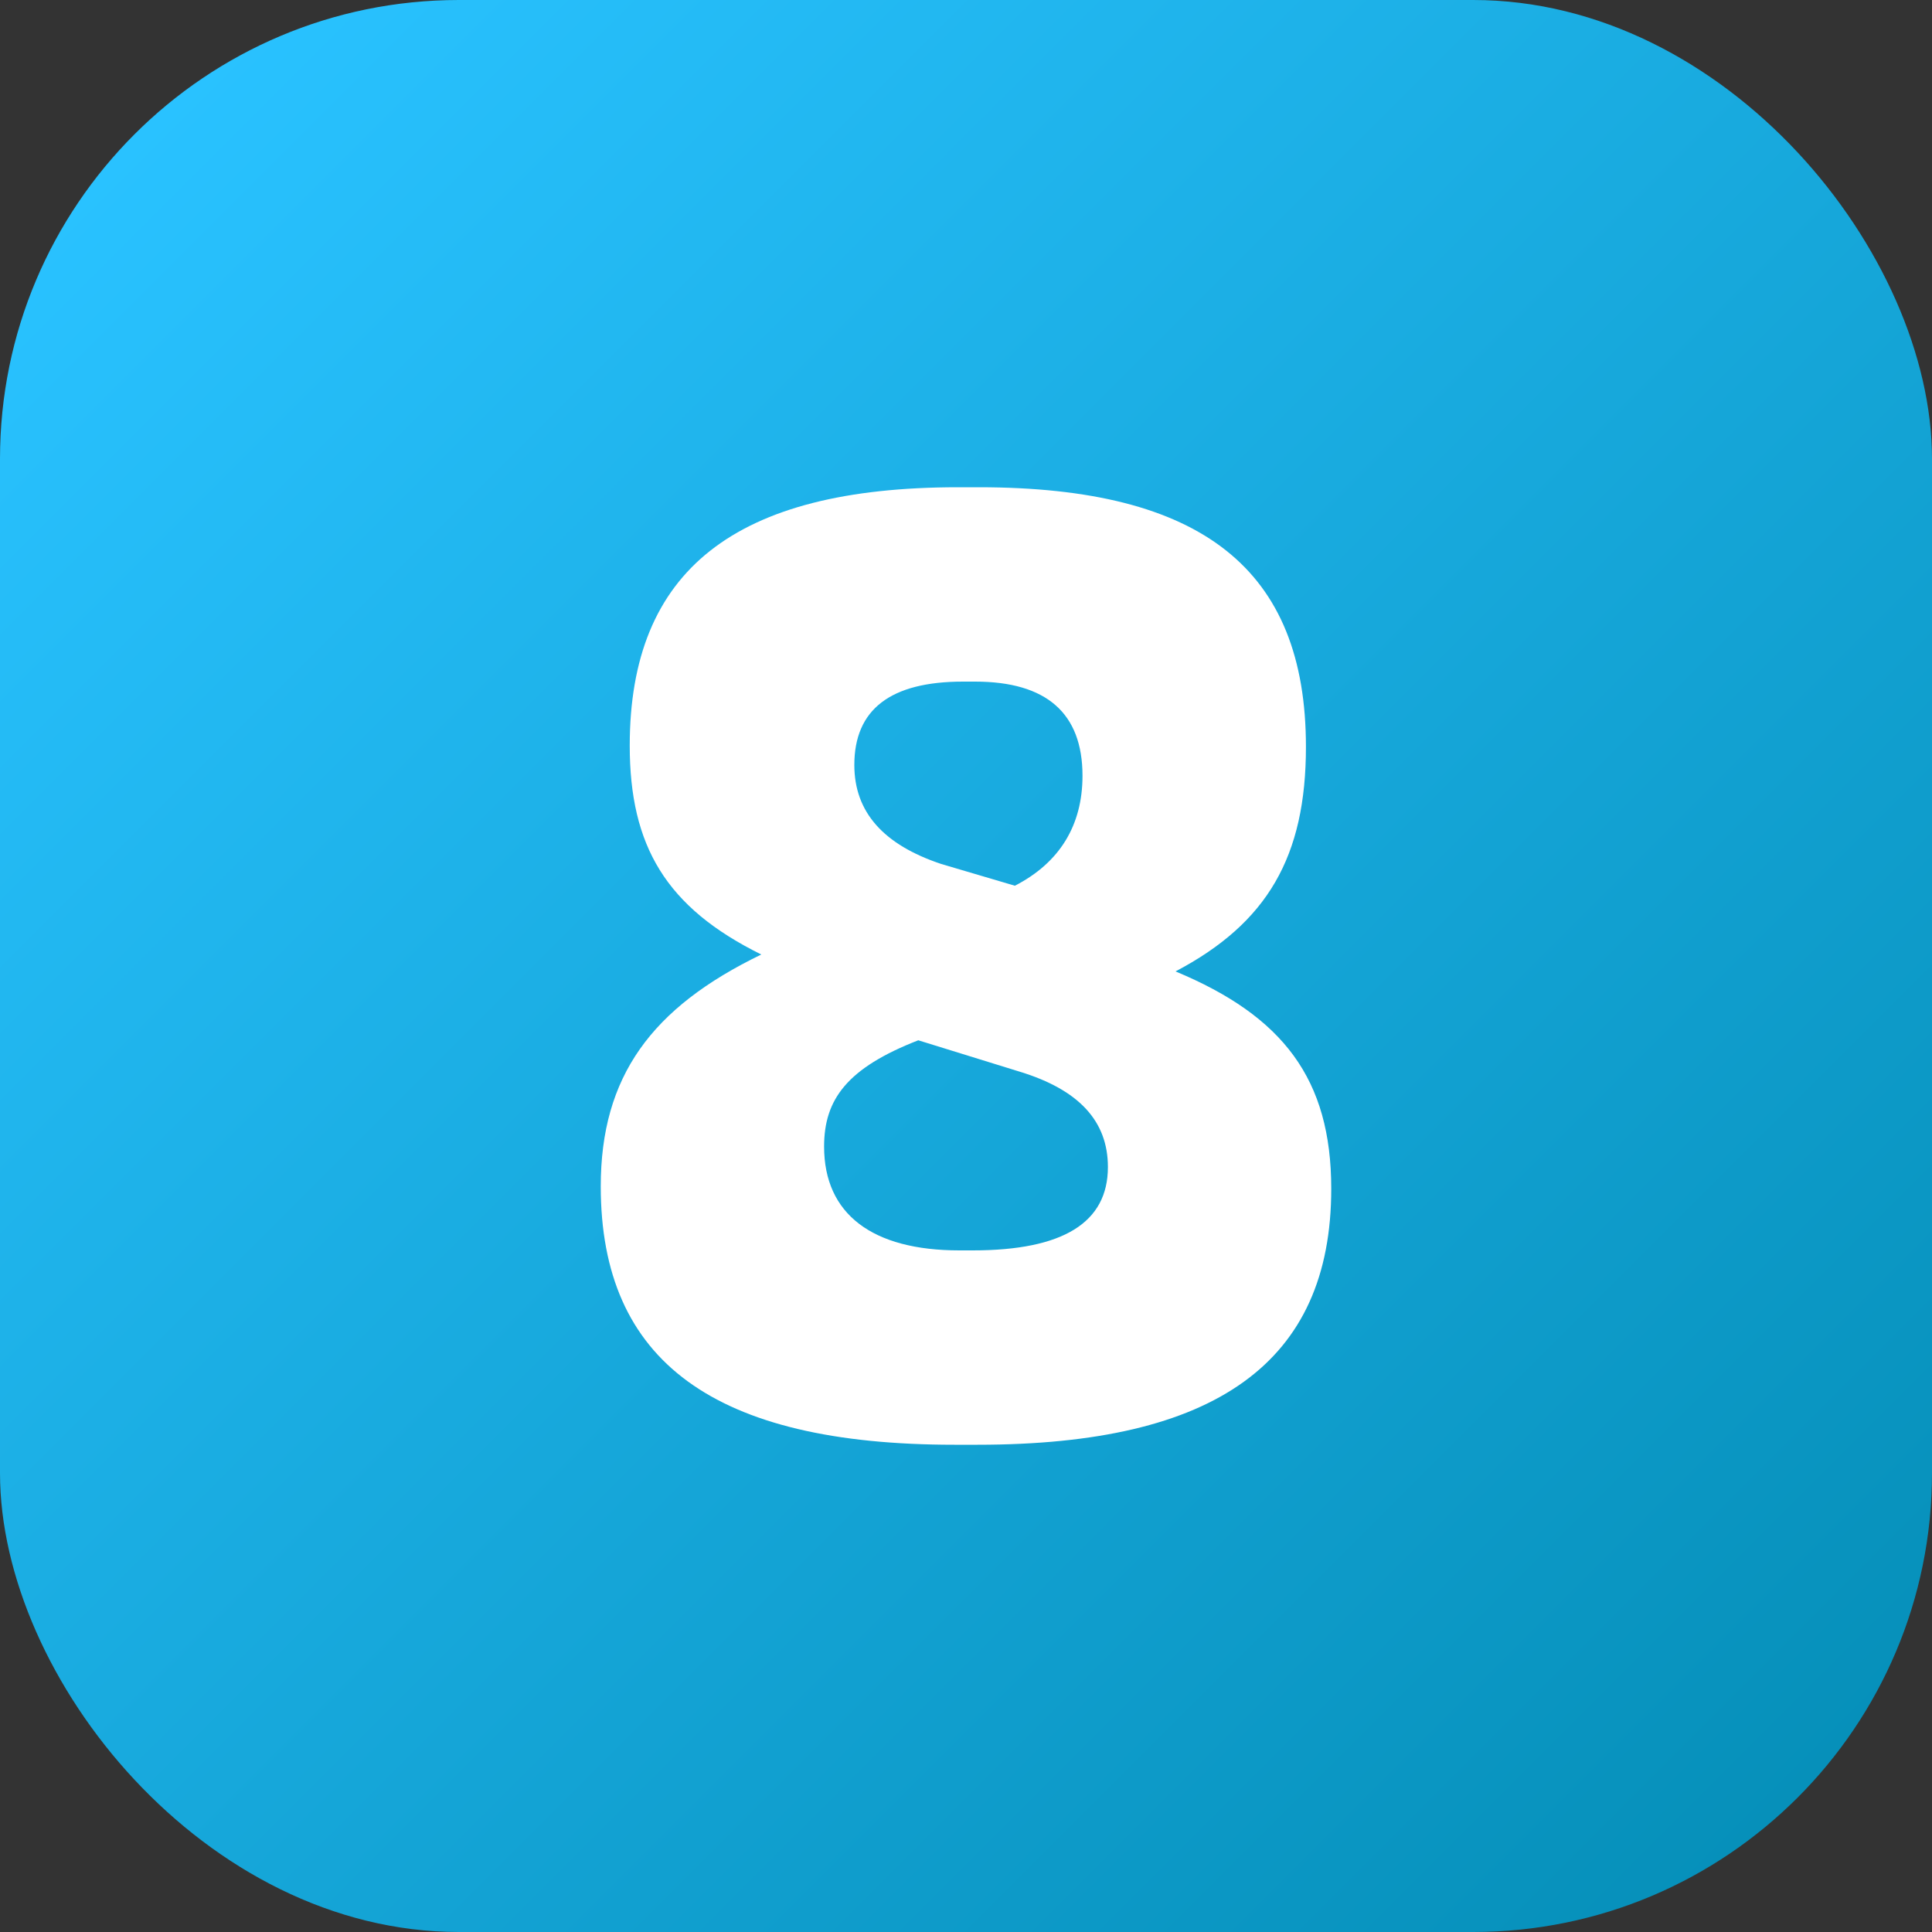
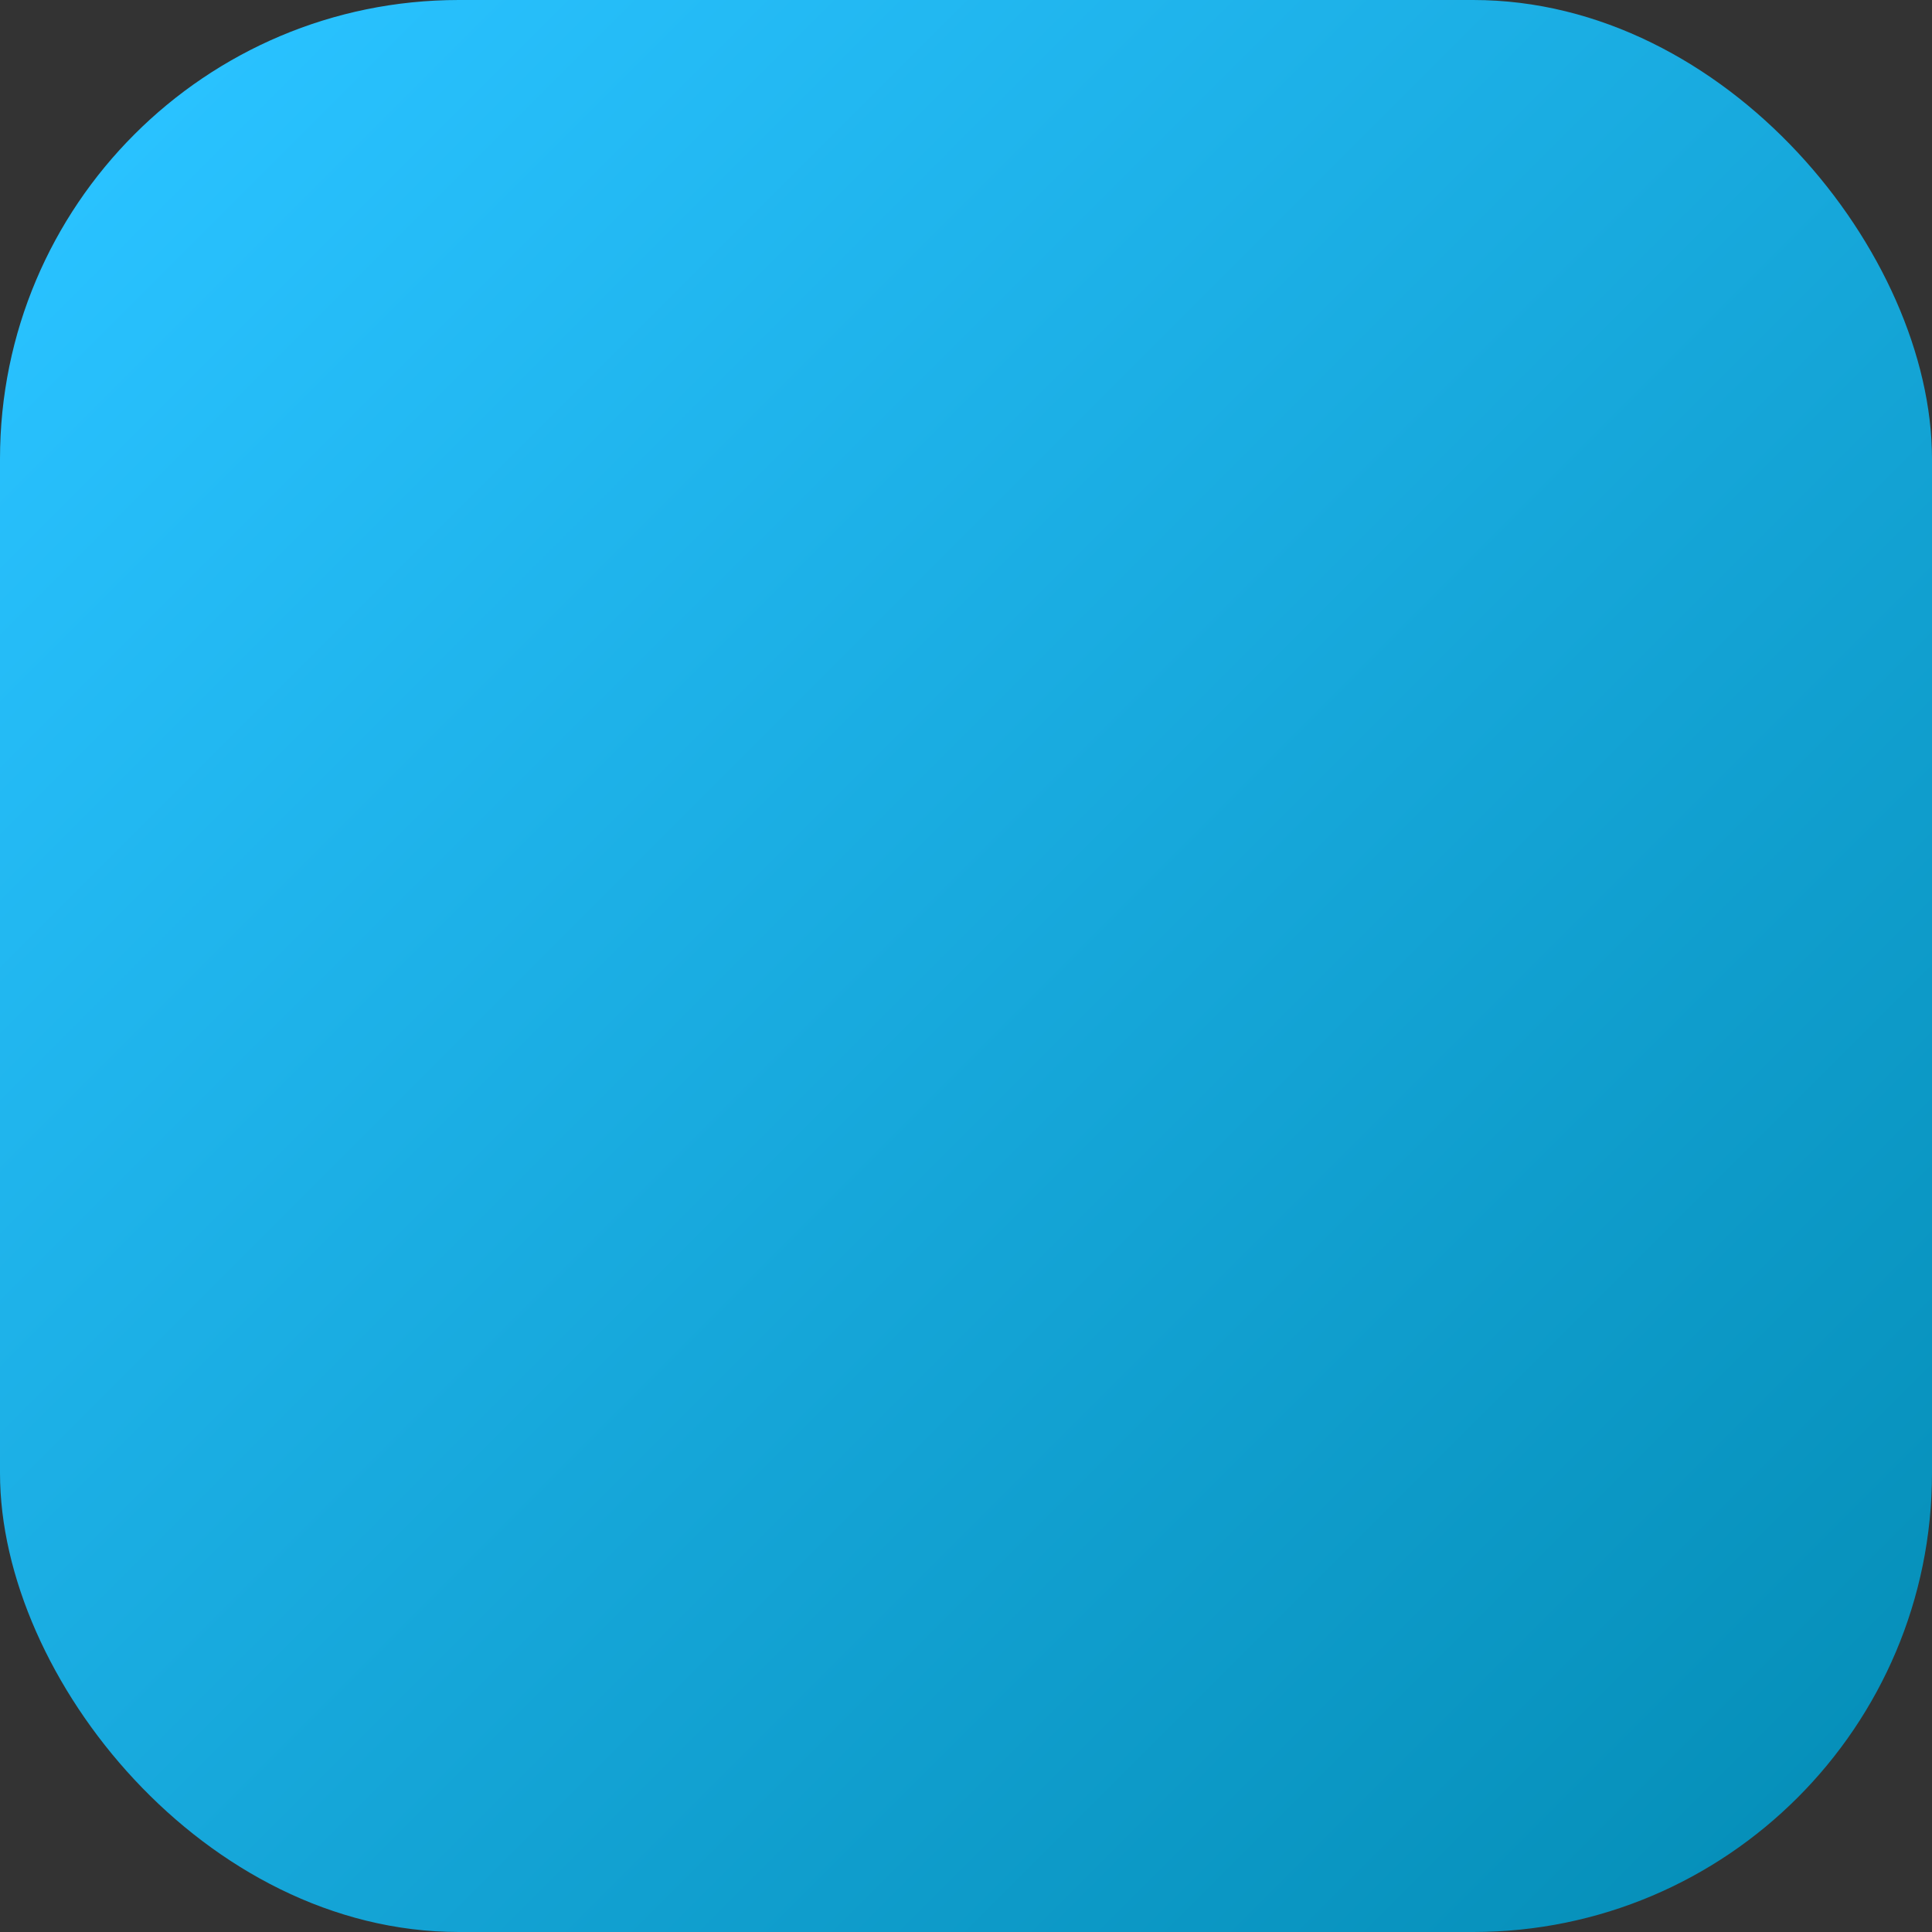
<svg xmlns="http://www.w3.org/2000/svg" height="512" viewBox="0 0 400 400" width="512">
  <rect x="0" y="0" width="400" height="400" fill="#333333" stroke="none" />
  <linearGradient id="linear-gradient" gradientUnits="userSpaceOnUse" x1="27.82" x2="372.18" y1="27.82" y2="372.18">
    <stop offset="0" stop-color="#29c2ff" />
    <stop offset="1" stop-color="#0690ba" />
  </linearGradient>
  <g id="Layer_2" data-name="Layer 2">
    <g id="Layer_1-2" data-name="Layer 1">
      <g id="_8" data-name="8">
        <rect fill="url(#linear-gradient)" height="400" rx="95" width="400" />
-         <path id="_8-2" d="m202.62 100.88c46.26 0 67.76 17 67.76 53.74 0 22.76-8 36.5-27 46.5 22.24 9.26 32.24 22.26 32.24 45 0 36-24 53-73.24 53h-4.76c-49.74 0-73.24-17.24-73.24-53.5 0-22.74 10.5-37 33.24-48-19.74-9.74-27.24-22.5-27.24-43.24 0-36.26 21.74-53.5 68-53.5zm-12.5 114.5c-14.74 5.74-19.5 12.24-19.5 22 0 14 10 21.5 28 21.5h2.76c18.74 0 28-5.76 28-17.26 0-9.5-6-16-18.26-19.74zm9.26-74.26q-22.5 0-22.5 17.26c0 9.74 6 16.5 18 20.5l15.24 4.5c9.26-4.76 14-12.5 14-22.76 0-13-7.5-19.5-22.24-19.5z" fill="#fff" data-name="8" />
      </g>
    </g>
  </g>
</svg>